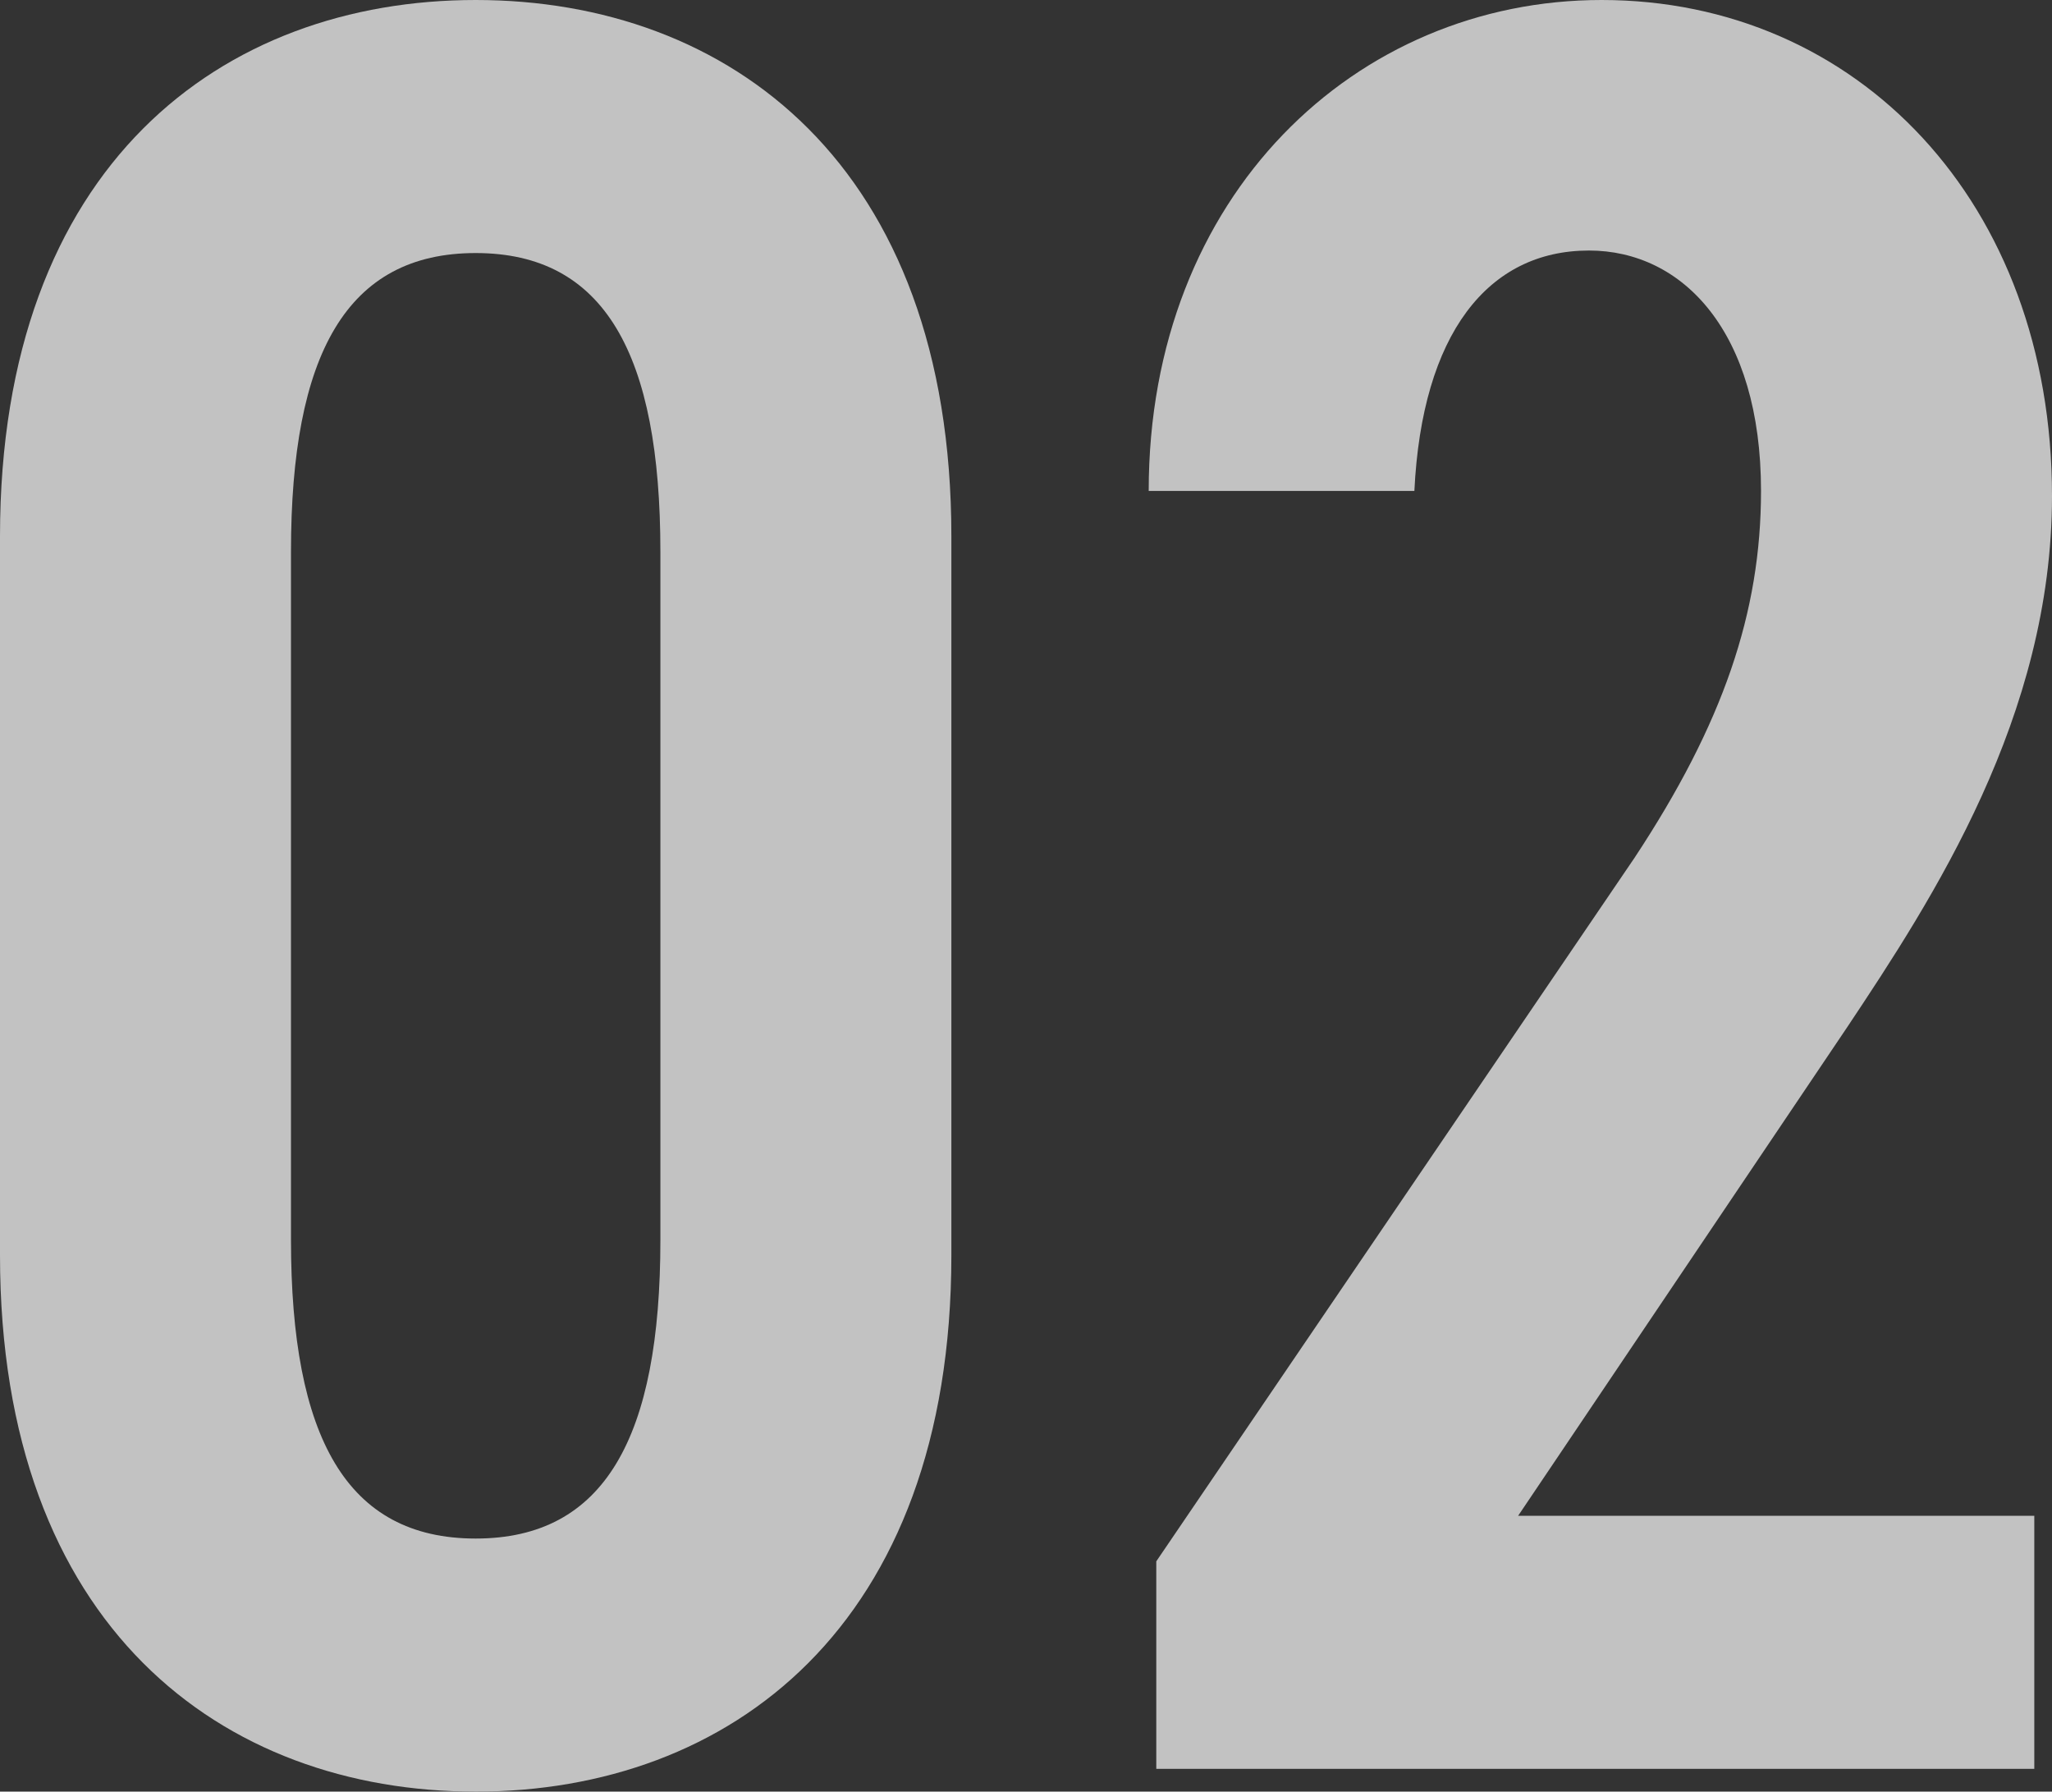
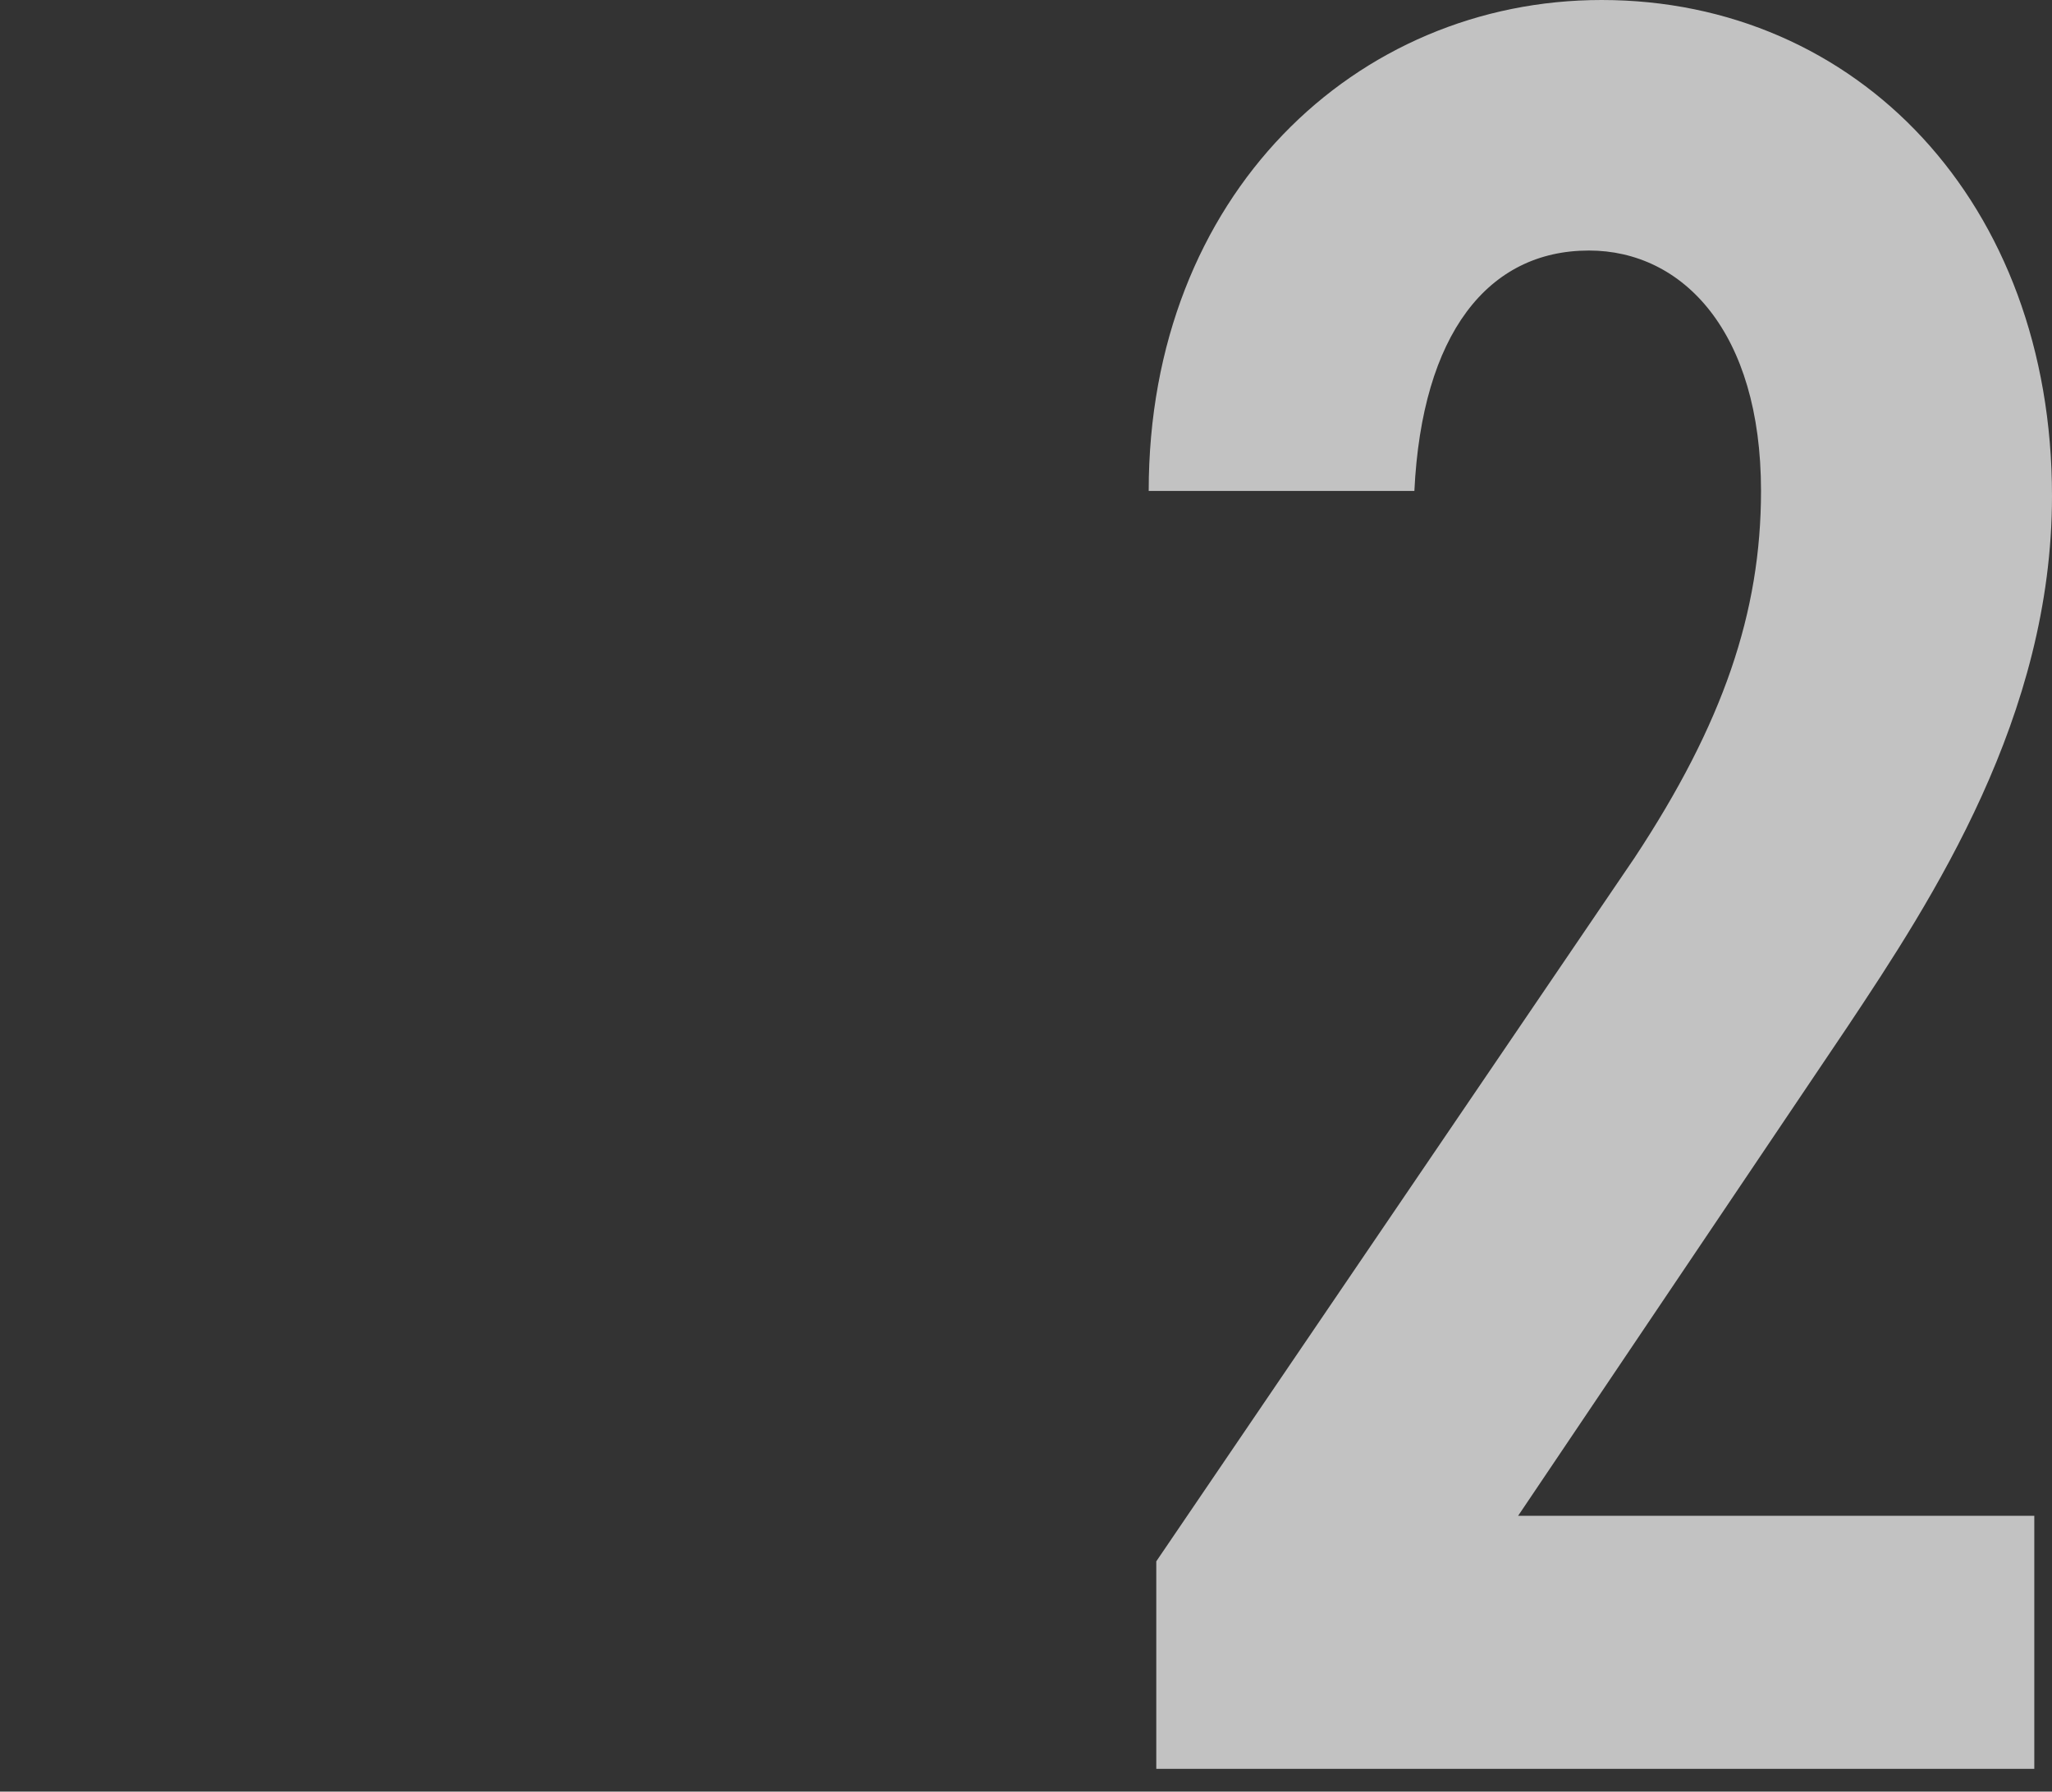
<svg xmlns="http://www.w3.org/2000/svg" id="_レイヤー_2" viewBox="0 0 243.299 212.402">
  <rect x="0" y="0" width="243.299" height="212.402" fill="#333333" stroke="none" />
  <g id="_02">
    <g opacity=".7">
-       <path d="M56.401,212.402c-30,0-56.401-19.5-56.401-63.601V63.601C0,19.5,26.4,0,56.401,0s56.4,19.5,56.4,63.601v85.201c0,44.1-26.4,63.601-56.4,63.601ZM34.5,147.001c0,23.4,6.6,35.4,21.9,35.4s21.9-12,21.9-35.4v-81.601c0-23.4-6.6-35.4-21.9-35.4s-21.9,12-21.9,35.4v81.601Z" fill="#fff" stroke-width="0" />
      <path d="M241.199,209.702h-104.101v-24.6l56.7-83.401c10.5-15.9,15-29.1,15-43.5,0-18.9-9.3-28.5-20.4-28.5-12,0-19.8,9.9-20.7,28.5h-31.5c0-35.1,24.601-58.201,53.701-58.201,30.3,0,53.4,24,53.4,58.801,0,26.1-14.1,47.7-24.3,63.001l-39,57.901h61.201v30Z" fill="#fff" stroke-width="0" />
    </g>
  </g>
</svg>